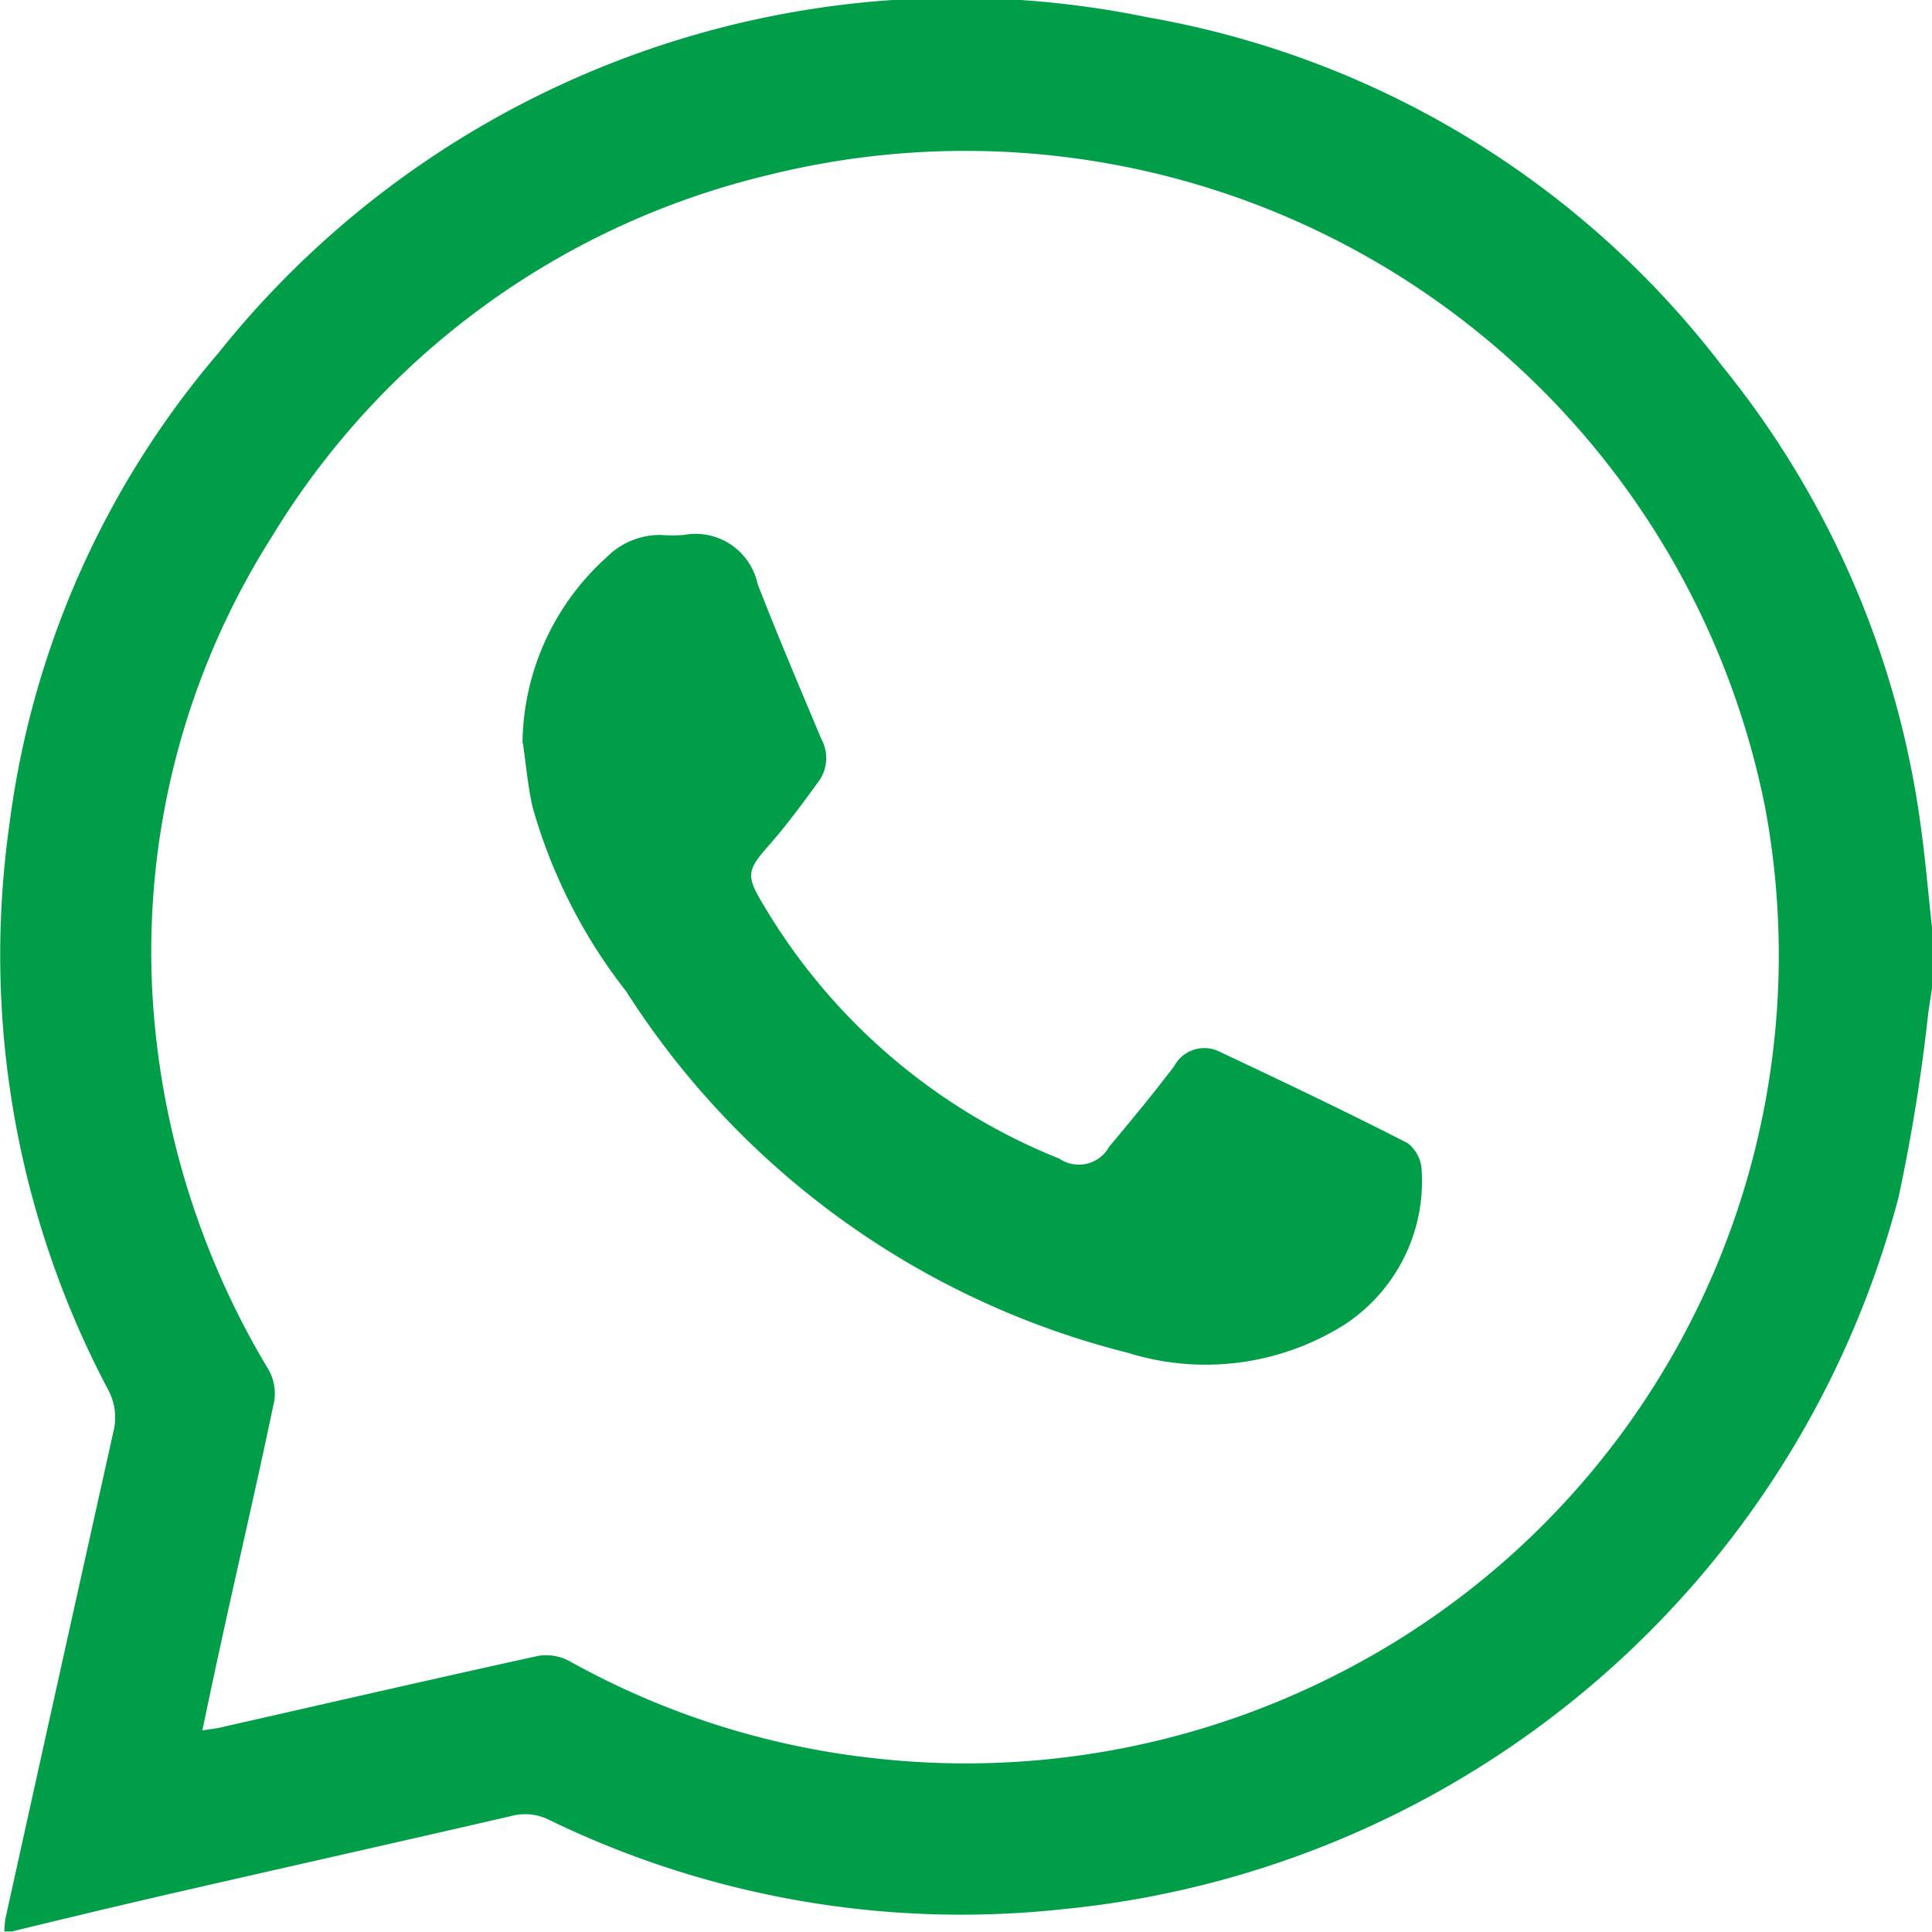
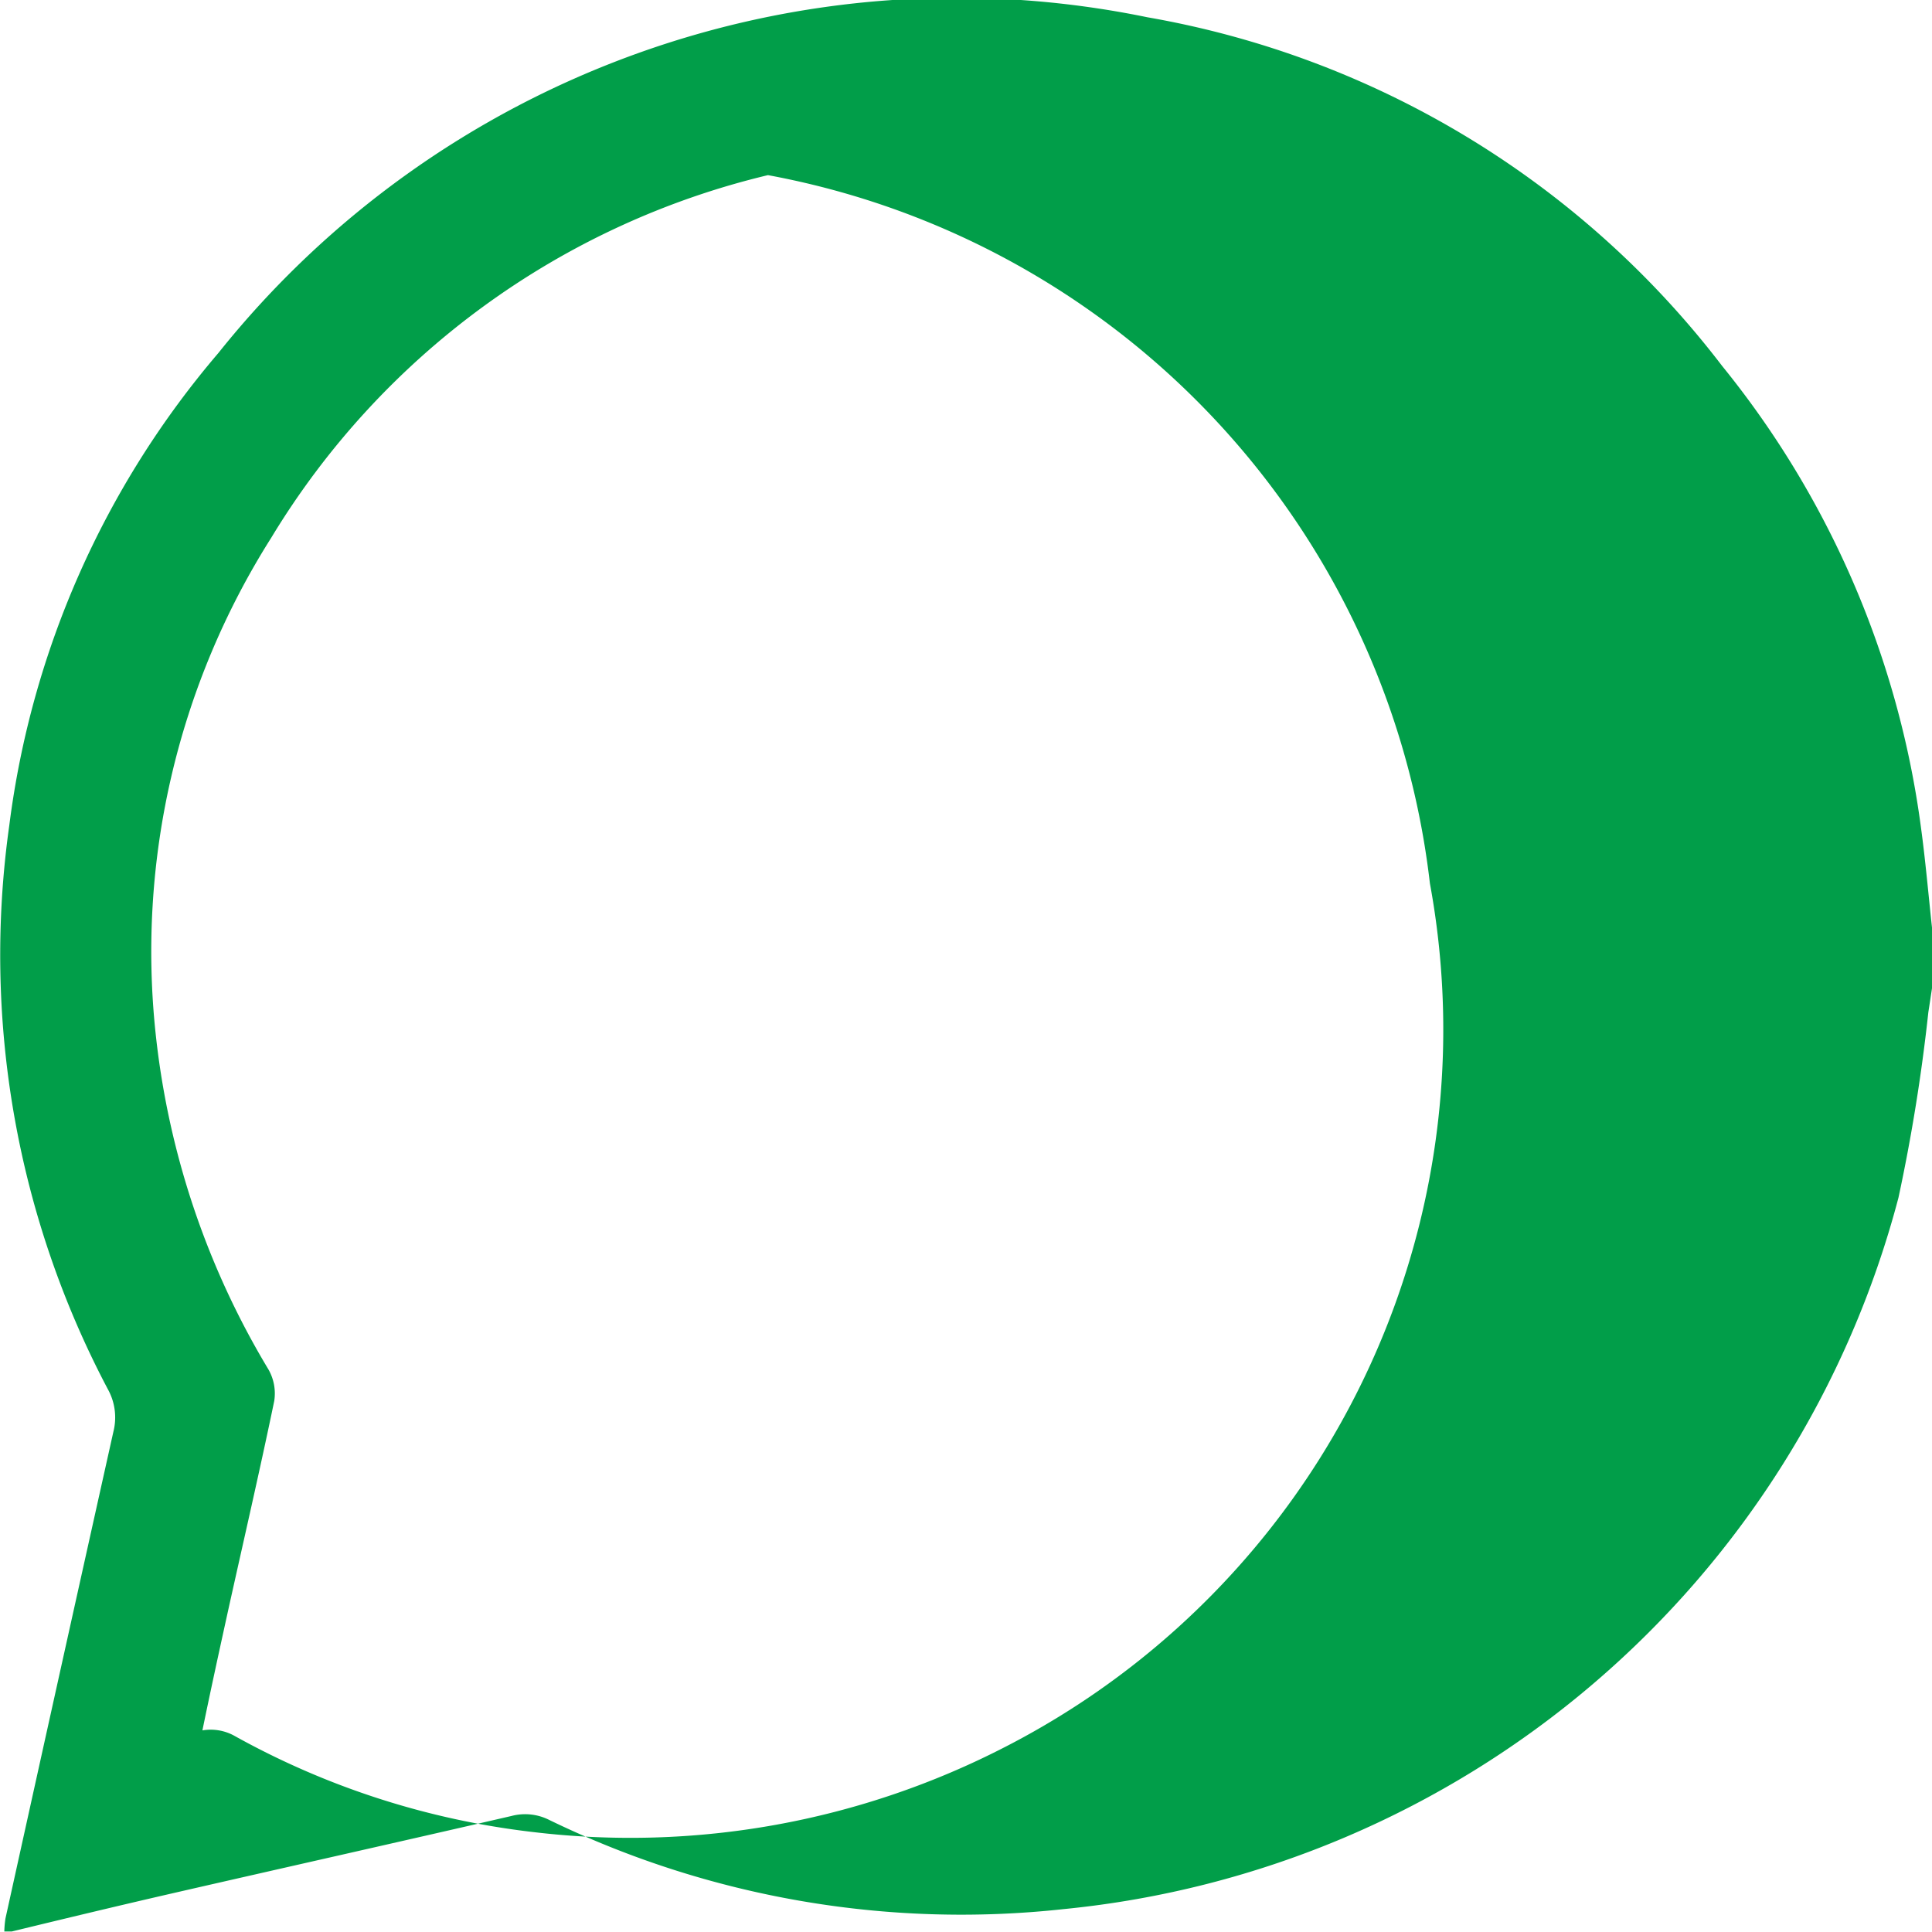
<svg xmlns="http://www.w3.org/2000/svg" id="Group_9" data-name="Group 9" width="23.276" height="23.272" viewBox="0 0 23.276 23.272">
  <defs>
    <clipPath id="clip-path">
      <rect id="Rectangle_3" data-name="Rectangle 3" width="23.276" height="23.272" fill="#019e49" />
    </clipPath>
  </defs>
  <g id="Group_6" data-name="Group 6" clip-path="url(#clip-path)">
-     <path id="Path_5" data-name="Path 5" d="M23.276,11.179v.727c-.015.1-.029.193-.044.289a21.805,21.805,0,0,1-.36,2.234A11.571,11.571,0,0,1,12.817,23a11.366,11.366,0,0,1-6.2-1.074.644.644,0,0,0-.454-.048c-1.368.316-2.739.623-4.108.937-.639.147-1.276.3-1.914.455H.052a1.206,1.206,0,0,1,.014-.158q.647-2.932,1.3-5.863a.7.7,0,0,0-.067-.513A11.2,11.2,0,0,1,.112,9.943,10.863,10.863,0,0,1,2.63,4.254,11.384,11.384,0,0,1,13.823.208a11.113,11.113,0,0,1,6.924,4.2,11.143,11.143,0,0,1,2.395,5.554c.055.4.09.808.134,1.213M2.439,20.847c.1-.016.16-.022.218-.035,1.274-.289,2.547-.582,3.824-.862a.591.591,0,0,1,.377.061,9.693,9.693,0,0,0,3.6,1.163,9.855,9.855,0,0,0,5.7-1.028,9.713,9.713,0,0,0,5.111-10.4A9.824,9.824,0,0,0,9.252,2.11,9.6,9.6,0,0,0,3.267,6.48,9.318,9.318,0,0,0,1.877,12.47,9.866,9.866,0,0,0,3.235,16.5a.584.584,0,0,1,.069.378c-.178.858-.376,1.712-.565,2.567-.1.456-.2.913-.3,1.4" transform="translate(0 0)" fill="#019e49" />
-     <path id="Path_6" data-name="Path 6" d="M138.223,143.738a3.051,3.051,0,0,1,1.016-2.237.905.905,0,0,1,.655-.266,1.718,1.718,0,0,0,.272,0,.764.764,0,0,1,.889.589c.243.627.507,1.246.767,1.866a.481.481,0,0,1-.021.5c-.194.267-.39.535-.608.783-.265.3-.281.364-.071.712a7.287,7.287,0,0,0,3.569,3.064.417.417,0,0,0,.6-.144c.267-.319.533-.64.784-.972a.412.412,0,0,1,.55-.171c.758.358,1.515.717,2.262,1.1a.437.437,0,0,1,.169.337,2.063,2.063,0,0,1-.935,1.853,3.142,3.142,0,0,1-2.609.335,10.08,10.08,0,0,1-6.04-4.353,6.421,6.421,0,0,1-1.13-2.229c-.055-.249-.077-.506-.114-.76" transform="translate(-131.928 -134.79)" fill="#019e49" />
+     <path id="Path_5" data-name="Path 5" d="M23.276,11.179v.727c-.015.1-.029.193-.044.289a21.805,21.805,0,0,1-.36,2.234A11.571,11.571,0,0,1,12.817,23a11.366,11.366,0,0,1-6.2-1.074.644.644,0,0,0-.454-.048c-1.368.316-2.739.623-4.108.937-.639.147-1.276.3-1.914.455H.052a1.206,1.206,0,0,1,.014-.158q.647-2.932,1.3-5.863a.7.7,0,0,0-.067-.513A11.2,11.2,0,0,1,.112,9.943,10.863,10.863,0,0,1,2.63,4.254,11.384,11.384,0,0,1,13.823.208a11.113,11.113,0,0,1,6.924,4.2,11.143,11.143,0,0,1,2.395,5.554c.055.4.09.808.134,1.213M2.439,20.847a.591.591,0,0,1,.377.061,9.693,9.693,0,0,0,3.6,1.163,9.855,9.855,0,0,0,5.7-1.028,9.713,9.713,0,0,0,5.111-10.4A9.824,9.824,0,0,0,9.252,2.11,9.6,9.6,0,0,0,3.267,6.48,9.318,9.318,0,0,0,1.877,12.47,9.866,9.866,0,0,0,3.235,16.5a.584.584,0,0,1,.069.378c-.178.858-.376,1.712-.565,2.567-.1.456-.2.913-.3,1.4" transform="translate(0 0)" fill="#019e49" />
  </g>
</svg>